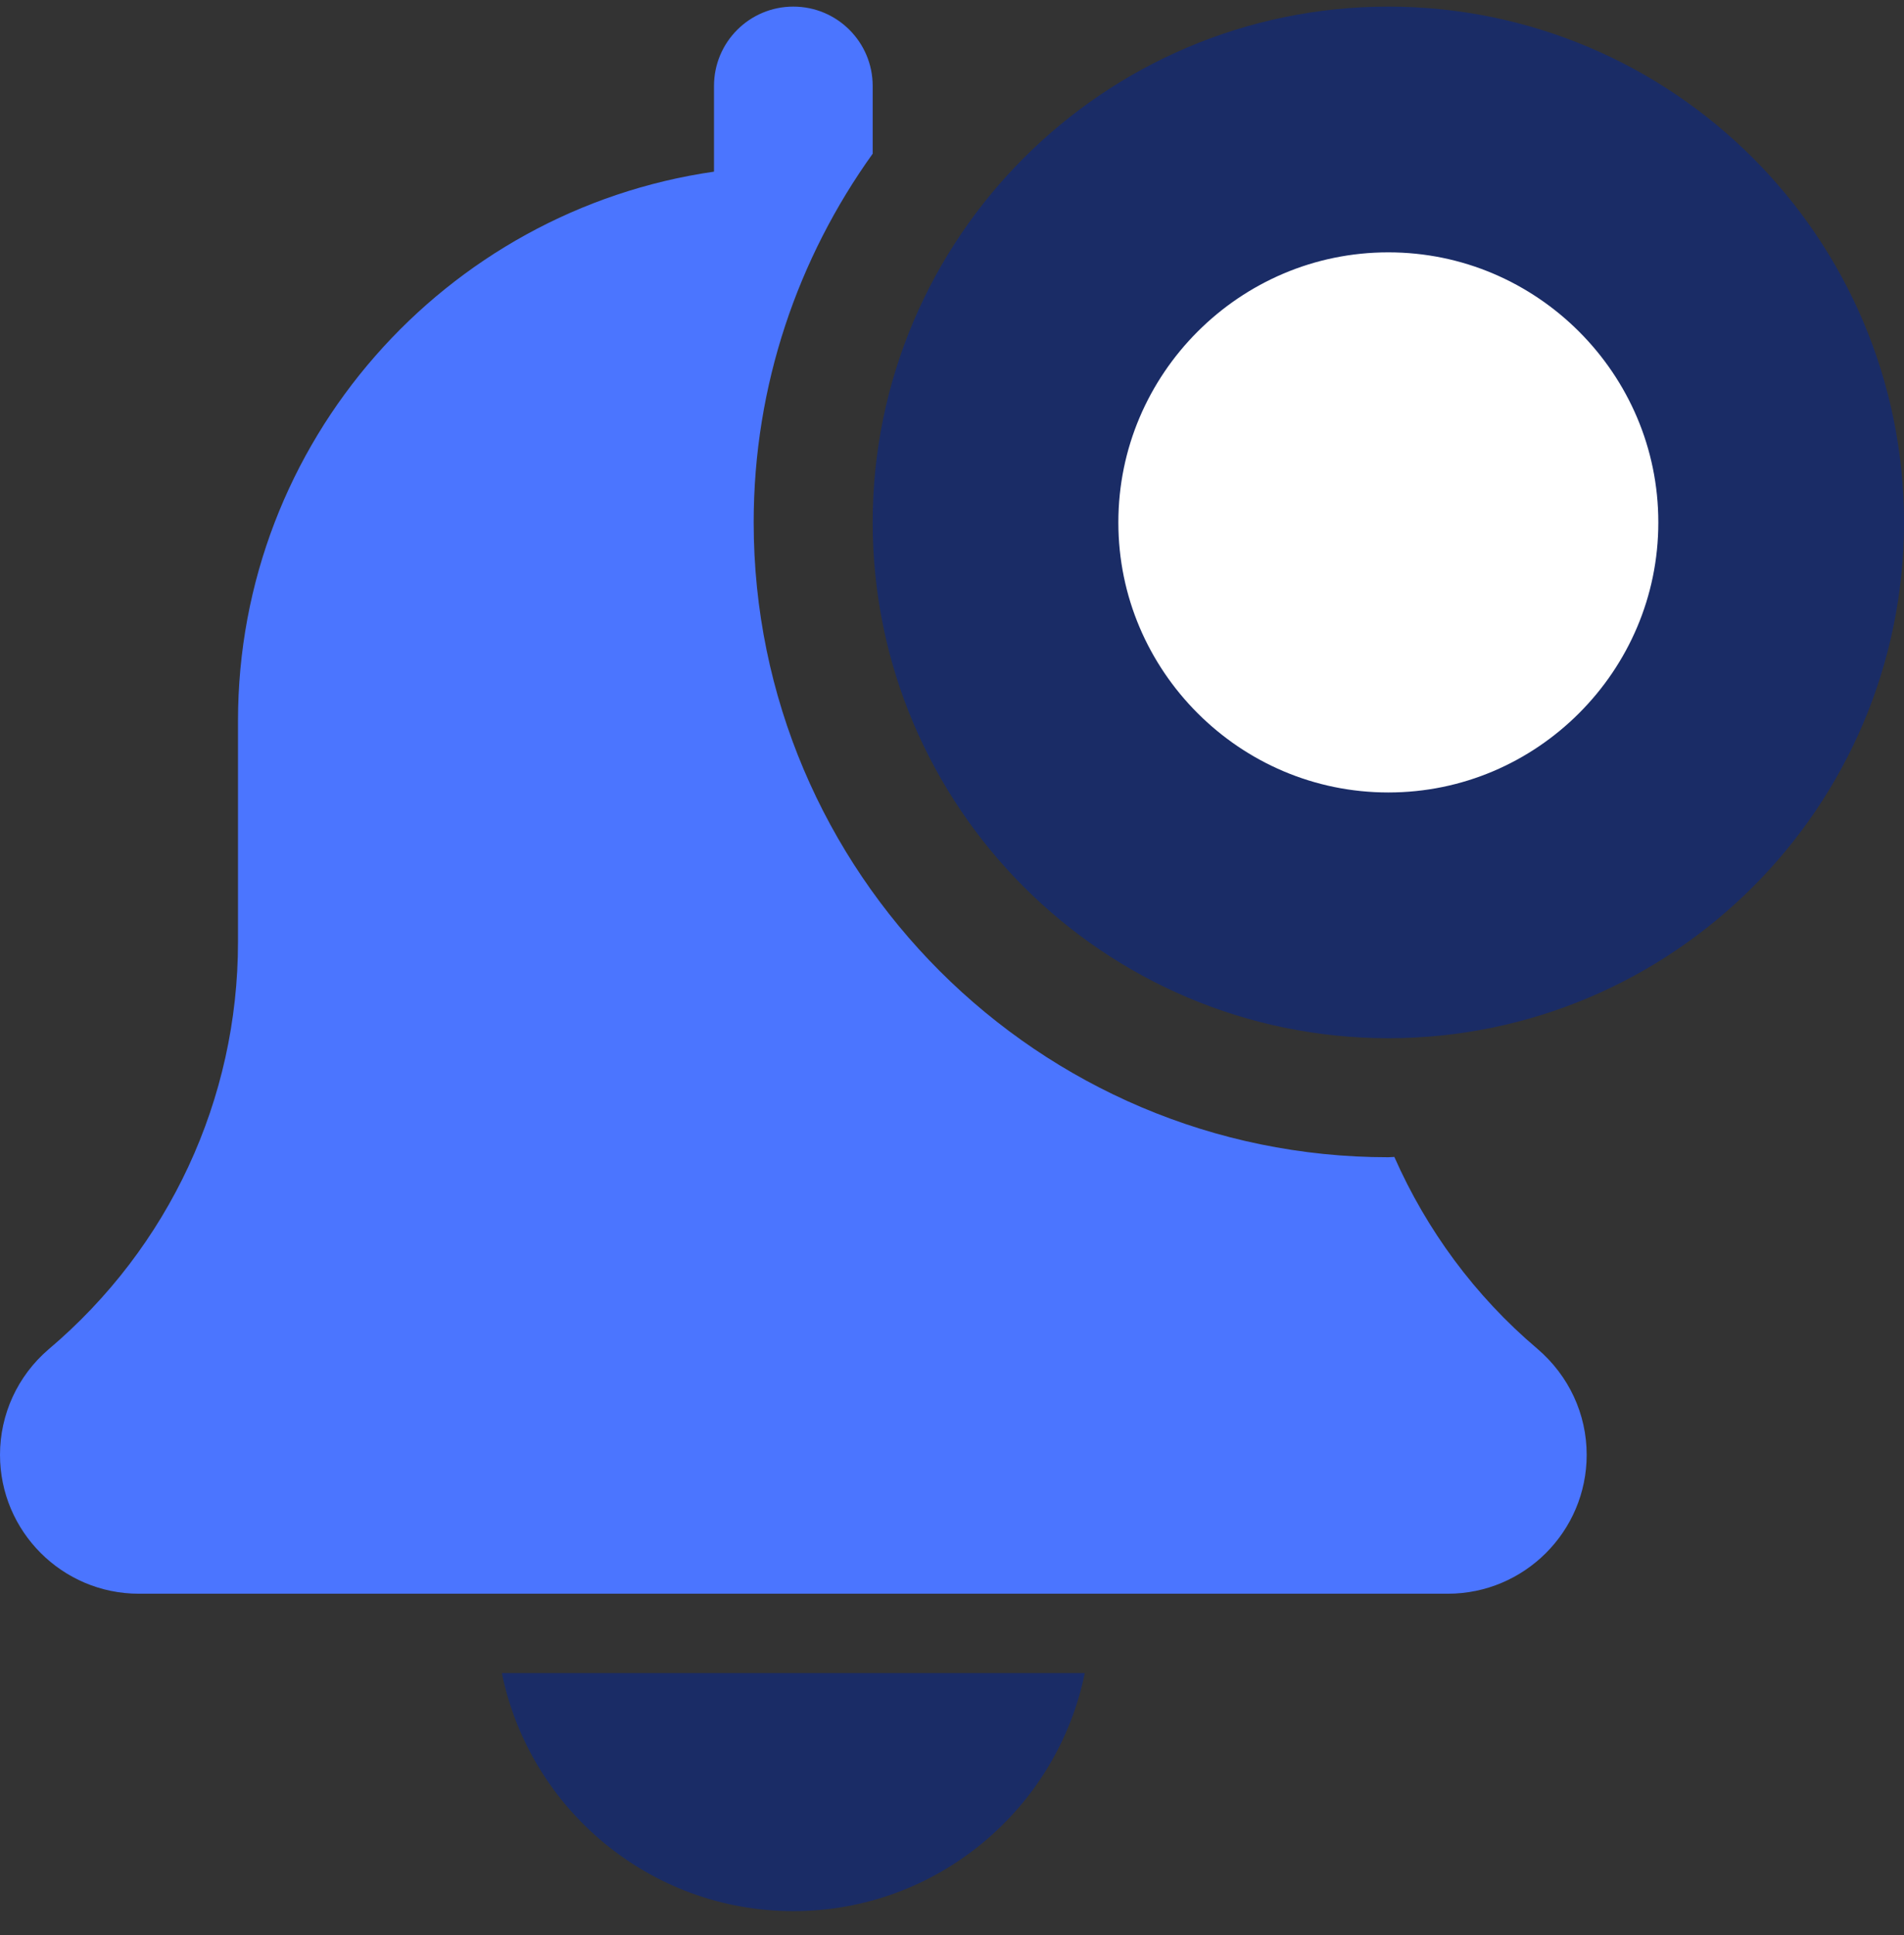
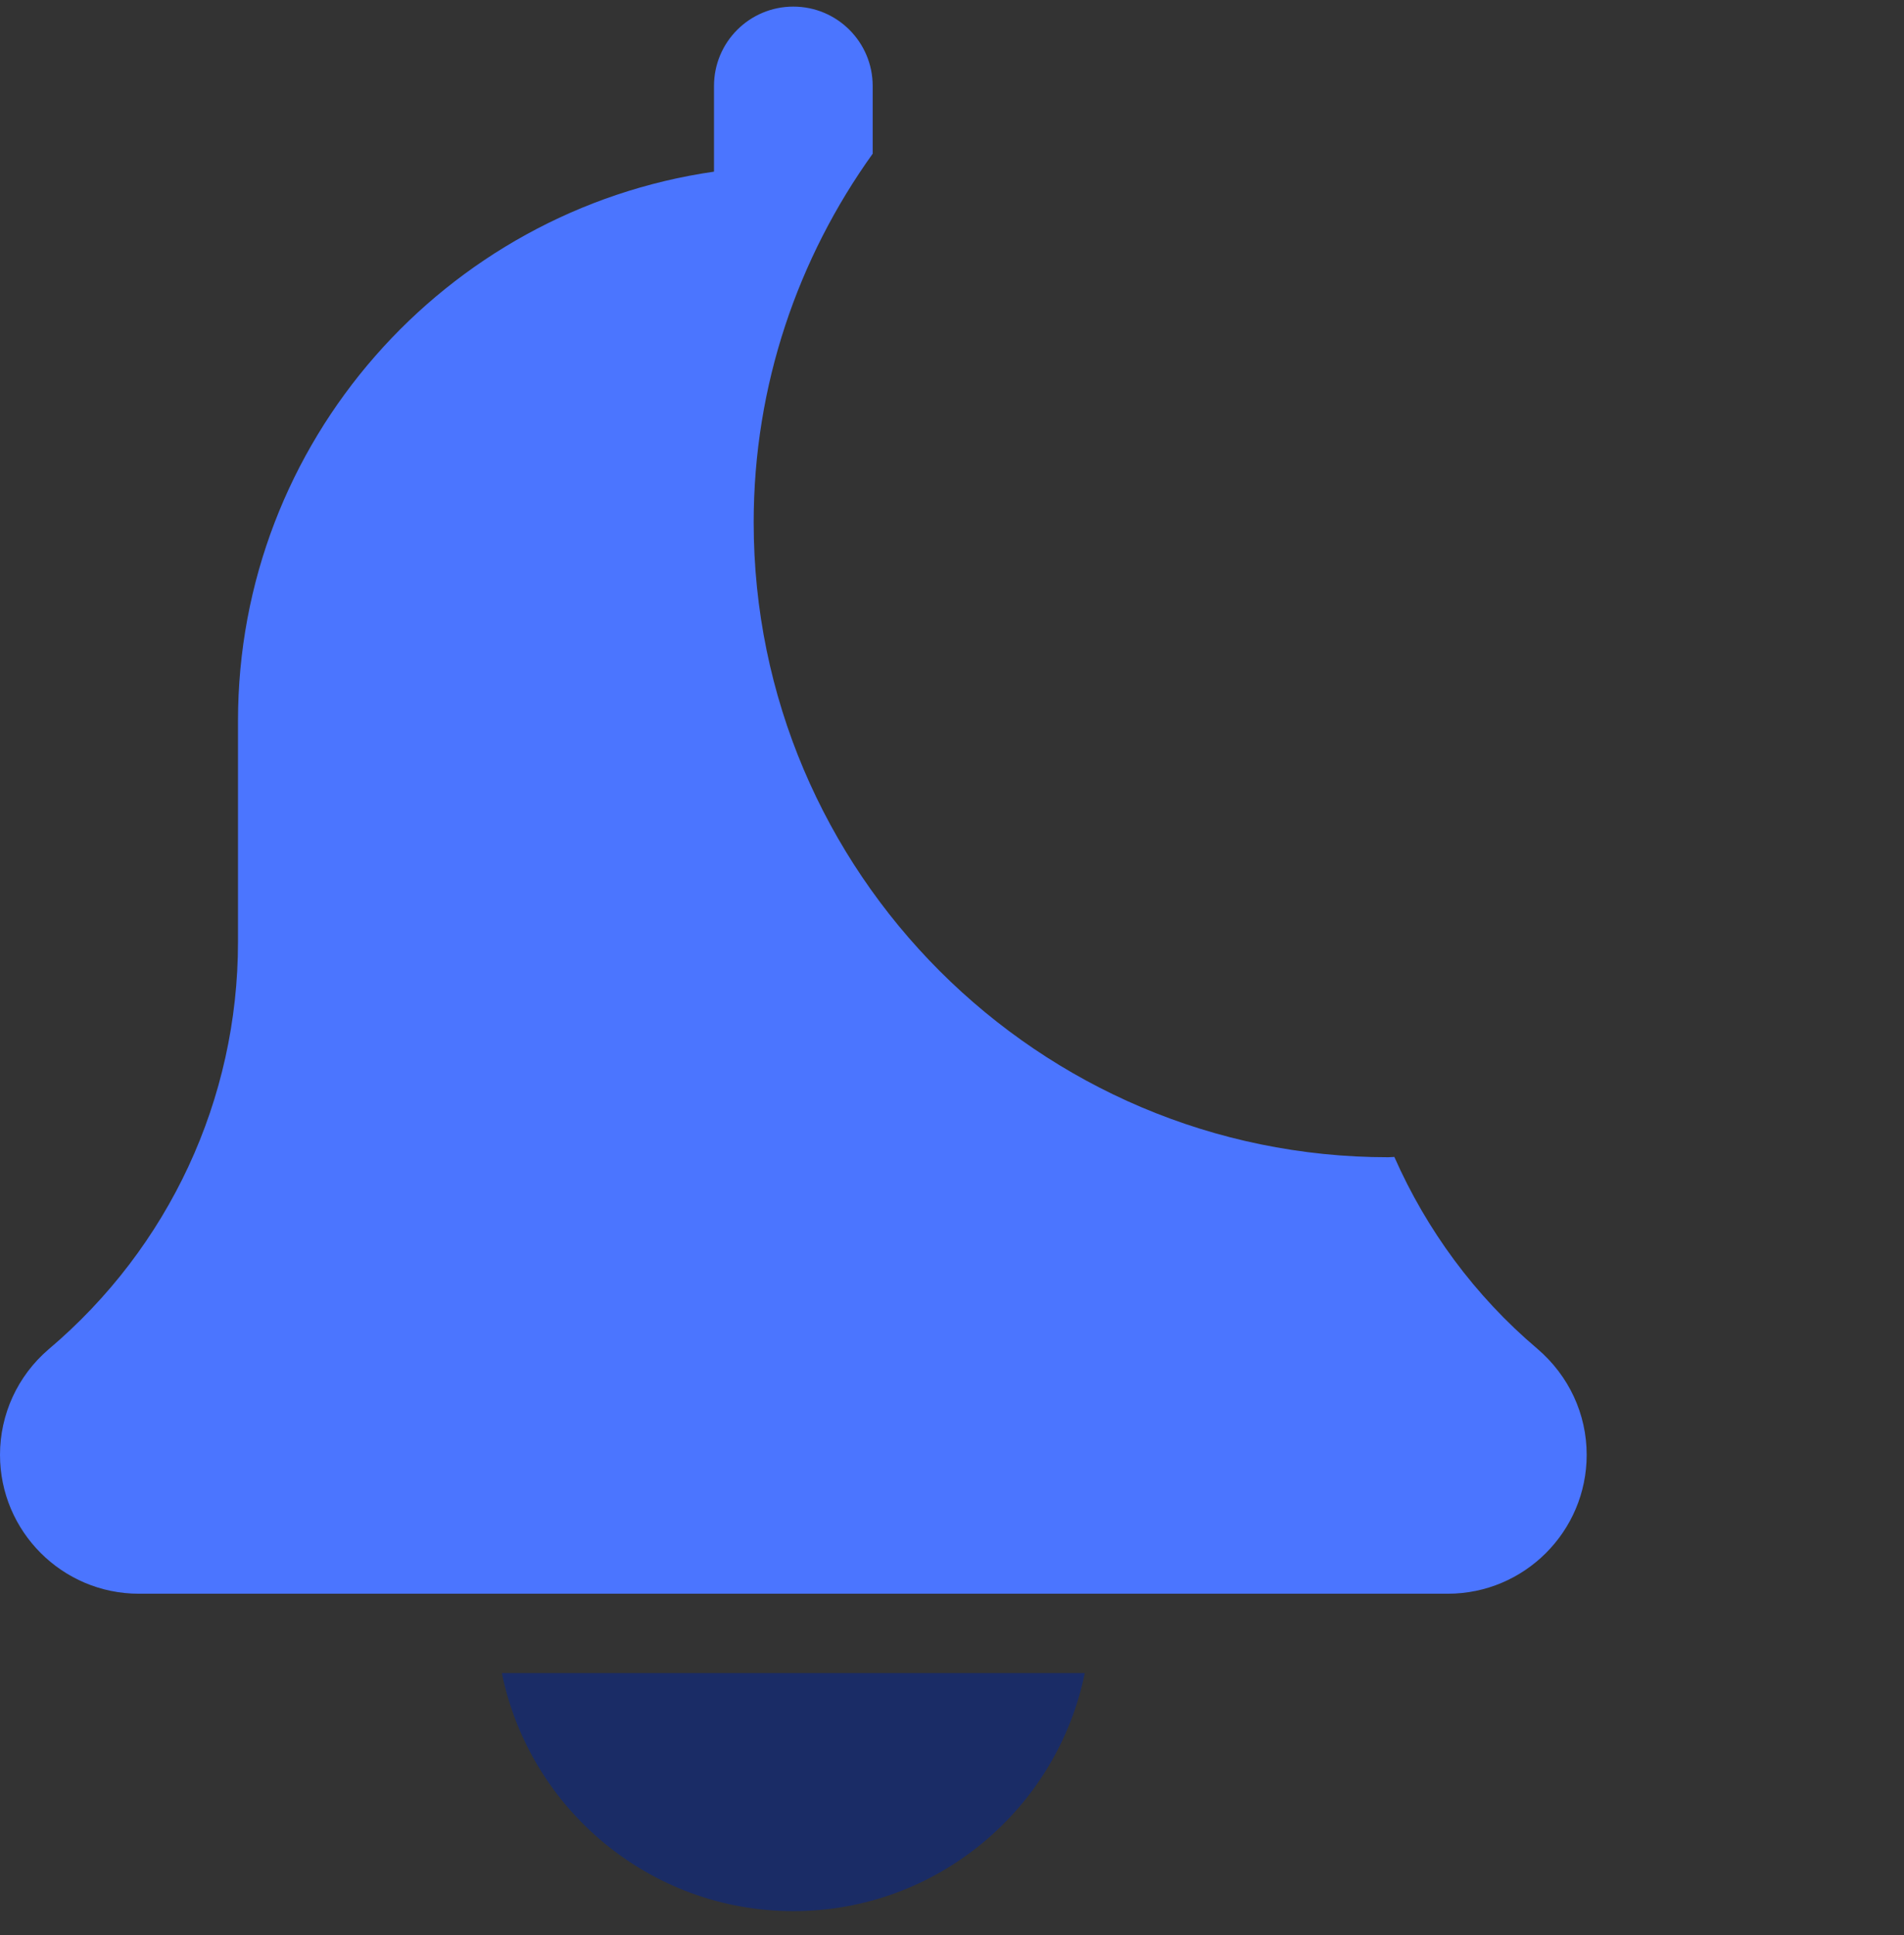
<svg xmlns="http://www.w3.org/2000/svg" width="62" height="63" viewBox="0 0 62 63" fill="none">
  <rect x="0" y="0" width="62" height="63" fill="#333333" stroke="none" />
-   <path d="M25.833 62.215C30.512 62.215 34.425 58.88 35.324 54.465H16.342C17.241 58.88 21.155 62.215 25.833 62.215Z" fill="#1A2C66" />
+   <path d="M25.833 62.215C30.512 62.215 34.425 58.88 35.324 54.465H16.342C17.241 58.88 21.155 62.215 25.833 62.215" fill="#1A2C66" />
  <path d="M45.404 37.663C45.337 37.663 45.275 37.673 45.208 37.673C33.813 37.673 24.542 28.402 24.542 17.007C24.542 12.53 25.988 8.394 28.417 5.004V2.798C28.417 1.369 27.259 0.215 25.833 0.215C24.407 0.215 23.25 1.369 23.25 2.798V5.588C14.5 6.849 7.75 14.374 7.75 23.465V30.667C7.75 35.779 5.51 40.605 1.581 43.927C0.576 44.788 0 46.038 0 47.361C0 49.854 2.028 51.882 4.521 51.882H47.146C49.639 51.882 51.667 49.854 51.667 47.361C51.667 46.038 51.091 44.788 50.06 43.907C48.024 42.184 46.454 40.04 45.404 37.663Z" fill="#4B75FF" />
-   <path d="M32.417 17.007C32.417 9.957 38.159 4.215 45.208 4.215C52.258 4.215 58 9.957 58 17.007C58 24.056 52.258 29.798 45.208 29.798C38.159 29.798 32.417 24.056 32.417 17.007Z" fill="white" stroke="#1A2C66" stroke-width="8" />
</svg>